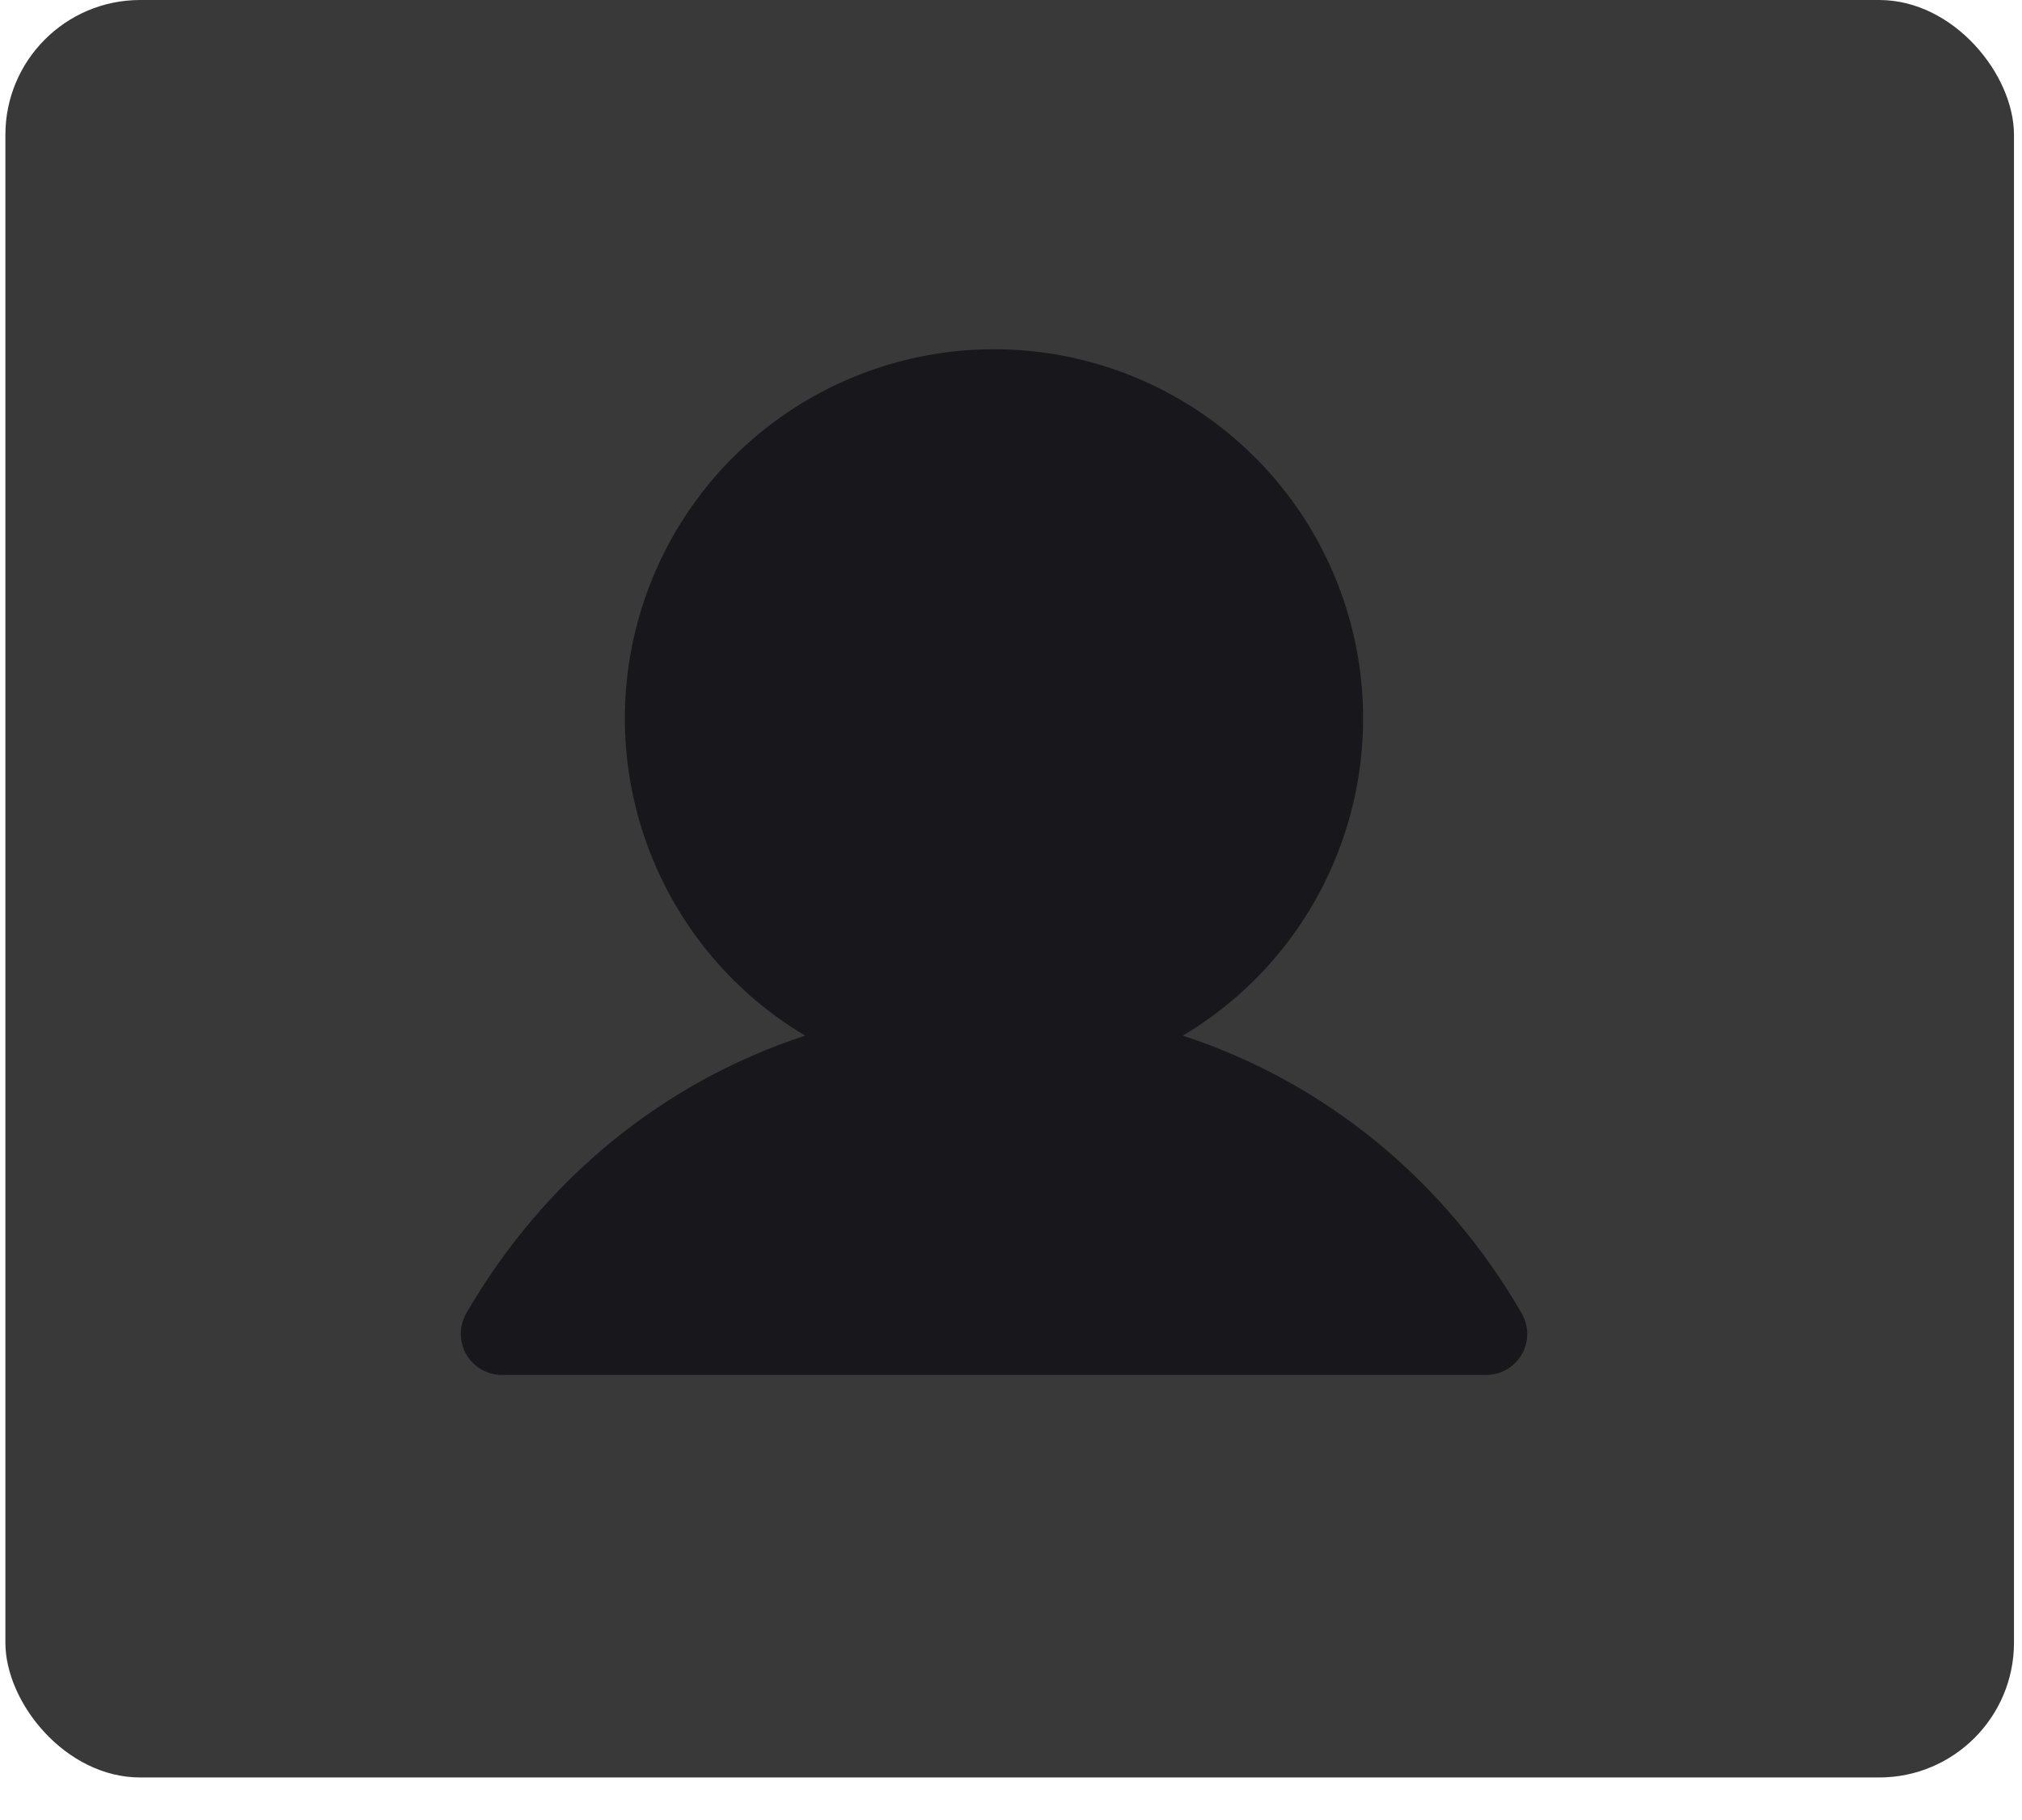
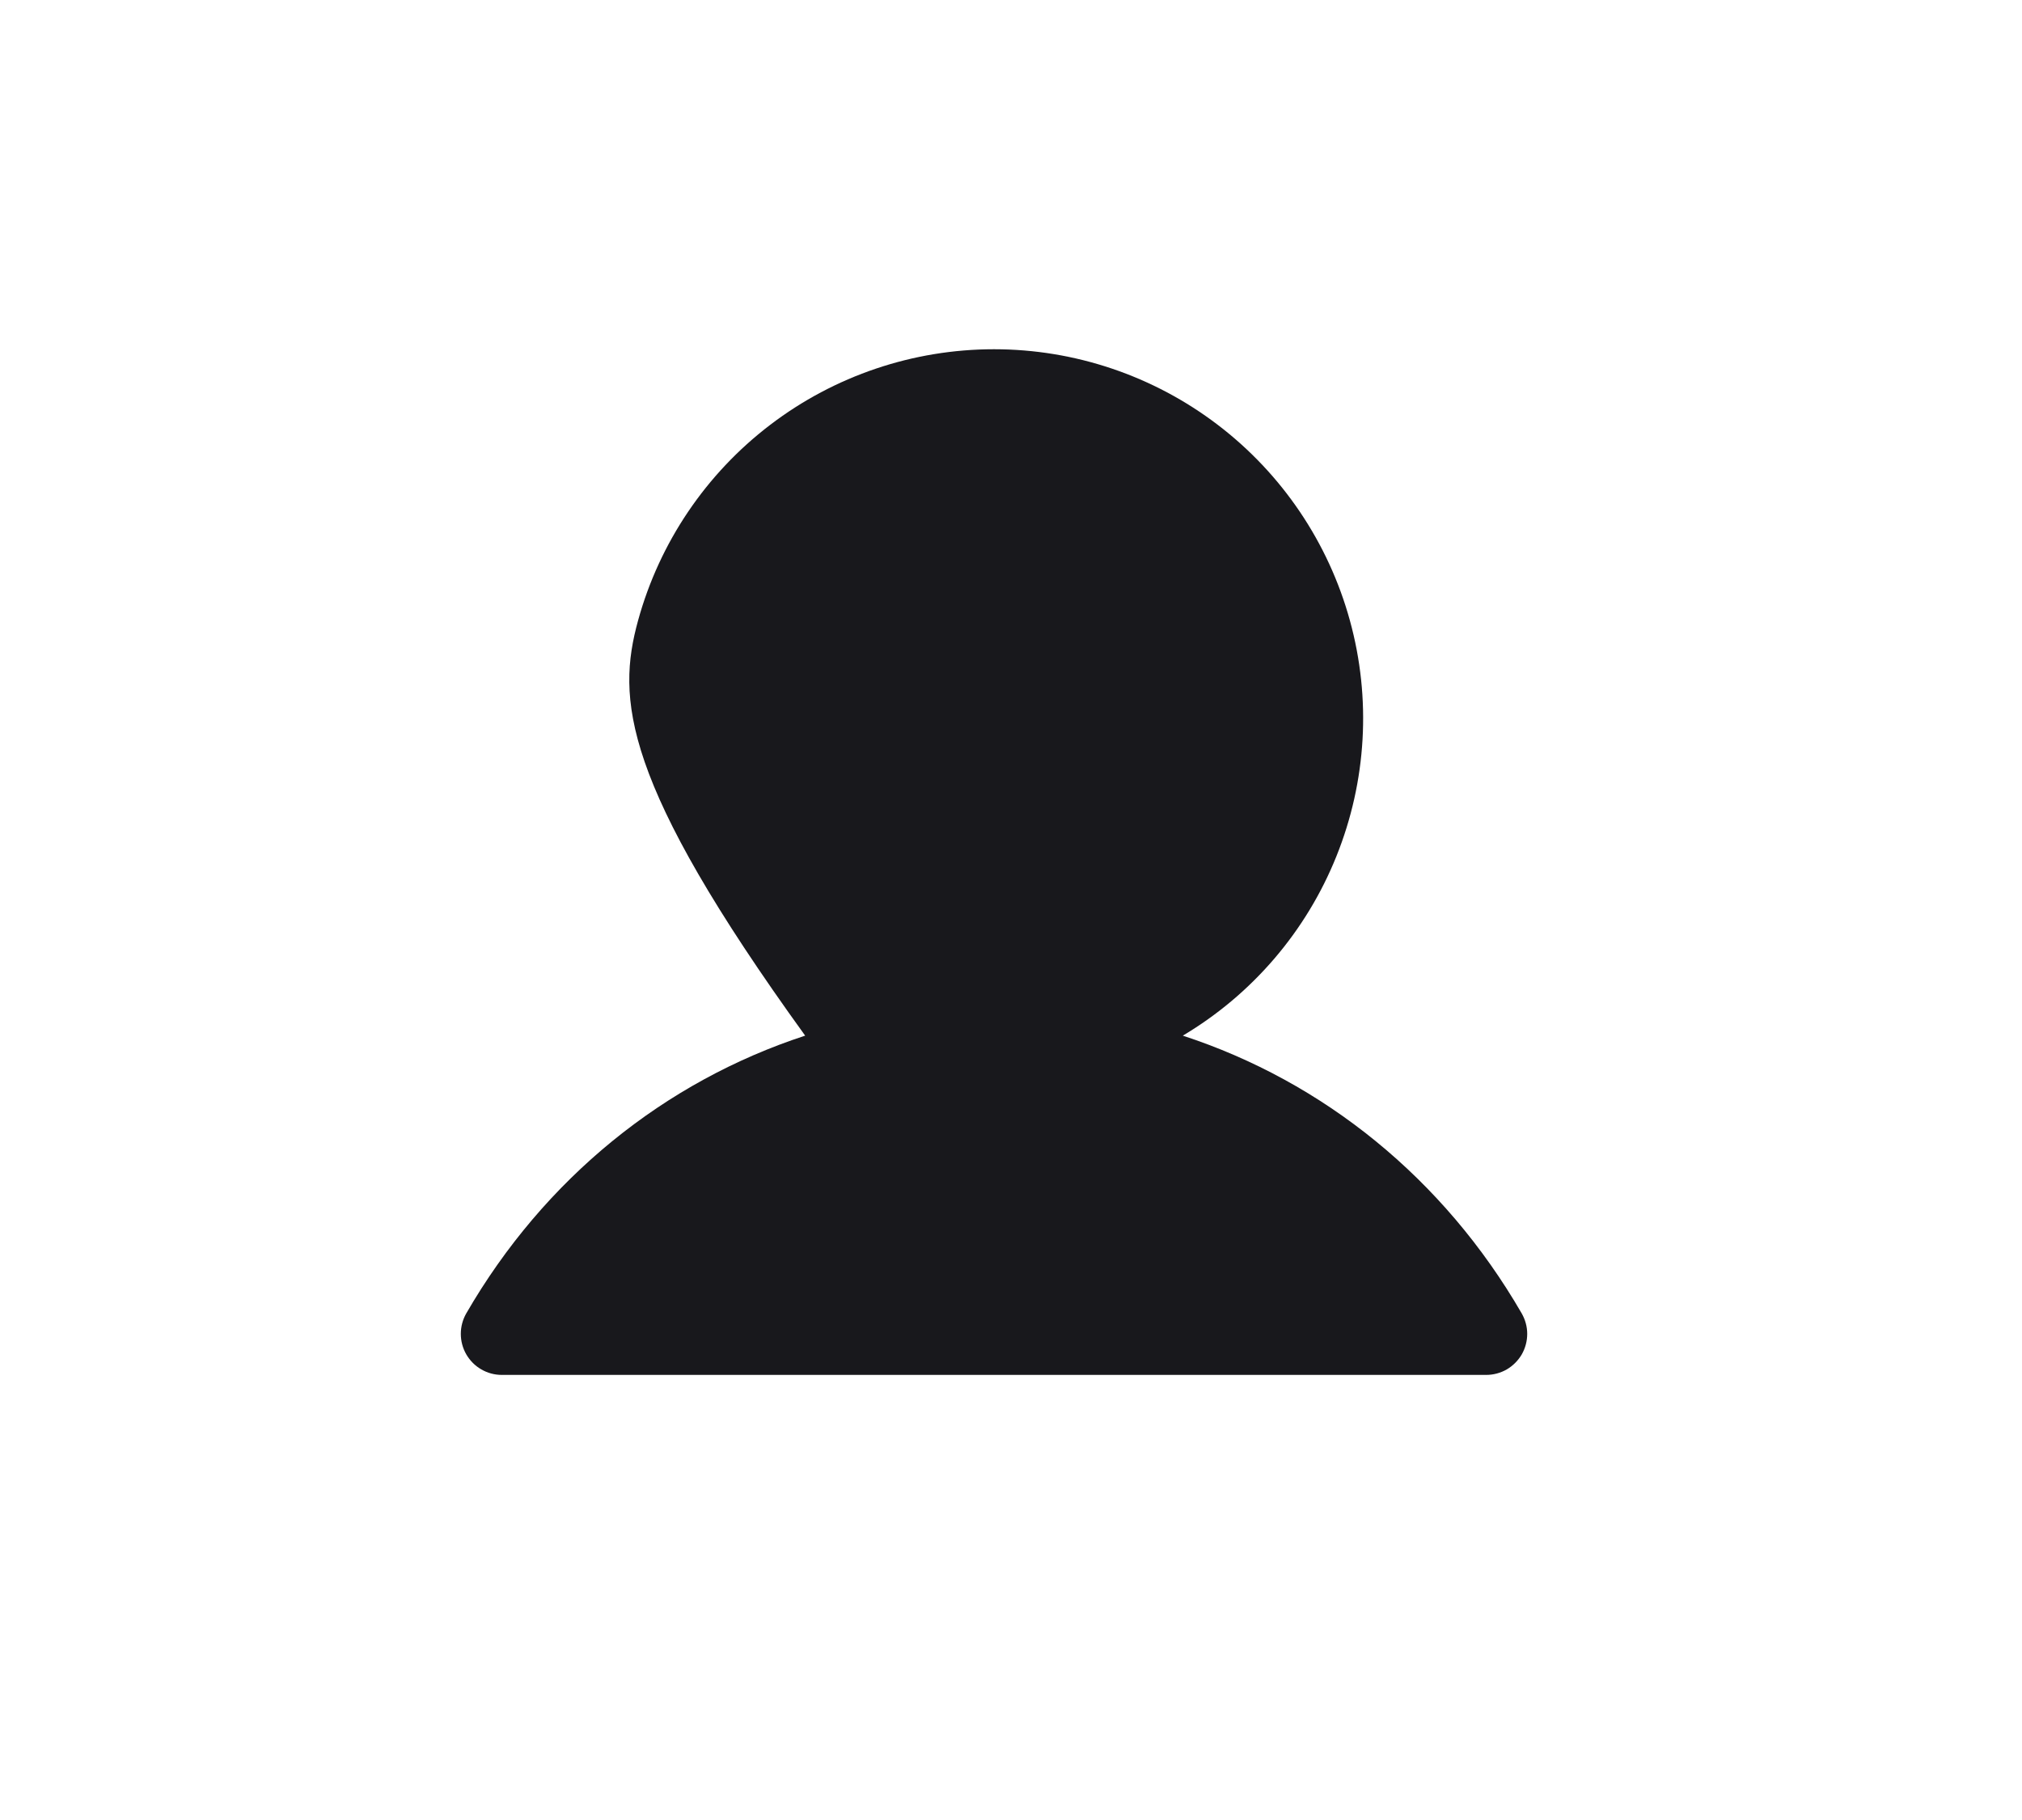
<svg xmlns="http://www.w3.org/2000/svg" width="30" height="27" viewBox="0 0 30 27" fill="none">
-   <rect x="0.08" width="29.801" height="26.369" rx="2" fill="#393939" />
-   <path d="M22.578 20.093C22.524 20.185 22.447 20.262 22.355 20.316C22.262 20.369 22.157 20.397 22.05 20.397H7.445C7.338 20.397 7.233 20.369 7.141 20.315C7.048 20.262 6.972 20.185 6.918 20.092C6.865 20 6.837 19.895 6.837 19.788C6.837 19.681 6.865 19.577 6.918 19.484C8.077 17.481 9.862 16.045 11.946 15.364C10.915 14.751 10.115 13.816 9.667 12.703C9.219 11.59 9.149 10.361 9.467 9.205C9.785 8.049 10.474 7.029 11.428 6.302C12.382 5.575 13.548 5.181 14.748 5.181C15.947 5.181 17.113 5.575 18.067 6.302C19.021 7.029 19.71 8.049 20.028 9.205C20.347 10.361 20.276 11.59 19.828 12.703C19.381 13.816 18.58 14.751 17.549 15.364C19.633 16.045 21.418 17.481 22.577 19.484C22.63 19.577 22.659 19.681 22.659 19.788C22.659 19.895 22.631 20 22.578 20.093Z" fill="#18181C" />
+   <path d="M22.578 20.093C22.524 20.185 22.447 20.262 22.355 20.316C22.262 20.369 22.157 20.397 22.05 20.397H7.445C7.338 20.397 7.233 20.369 7.141 20.315C7.048 20.262 6.972 20.185 6.918 20.092C6.865 20 6.837 19.895 6.837 19.788C6.837 19.681 6.865 19.577 6.918 19.484C8.077 17.481 9.862 16.045 11.946 15.364C9.219 11.59 9.149 10.361 9.467 9.205C9.785 8.049 10.474 7.029 11.428 6.302C12.382 5.575 13.548 5.181 14.748 5.181C15.947 5.181 17.113 5.575 18.067 6.302C19.021 7.029 19.71 8.049 20.028 9.205C20.347 10.361 20.276 11.59 19.828 12.703C19.381 13.816 18.58 14.751 17.549 15.364C19.633 16.045 21.418 17.481 22.577 19.484C22.63 19.577 22.659 19.681 22.659 19.788C22.659 19.895 22.631 20 22.578 20.093Z" fill="#18181C" />
</svg>